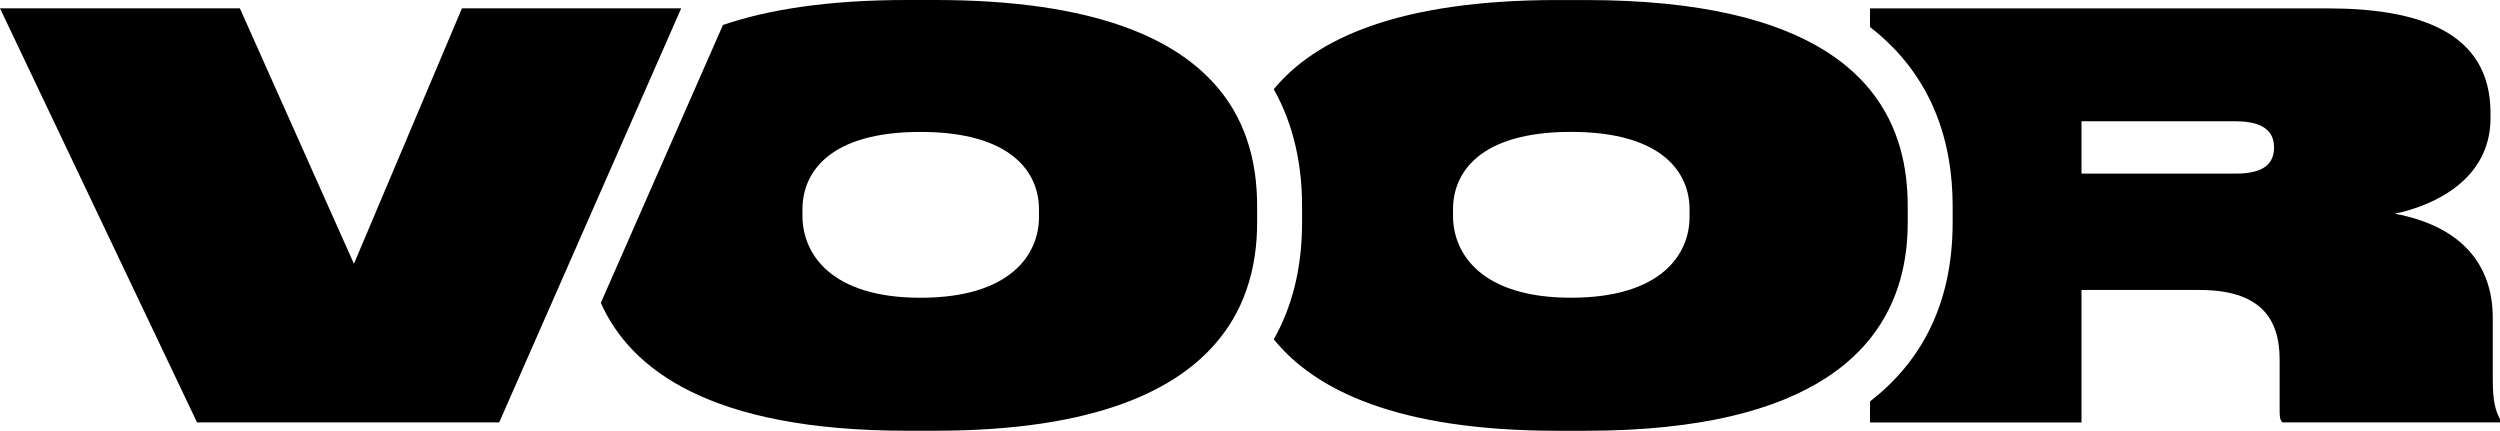
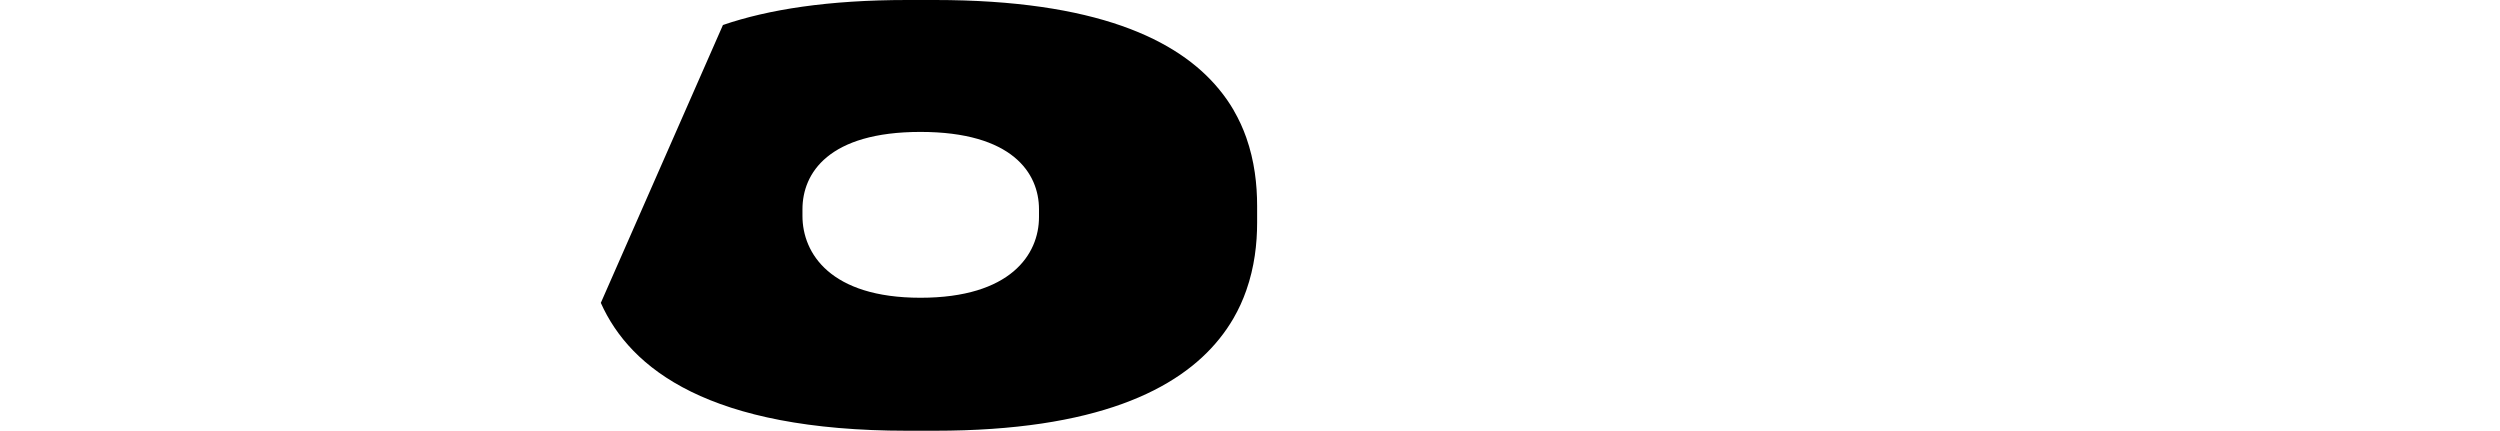
<svg xmlns="http://www.w3.org/2000/svg" id="Layer_1" data-name="Layer 1" viewBox="0 0 635.42 109.48">
  <defs>
    <style>
      .cls-1 {
        stroke-width: 0px;
      }
    </style>
  </defs>
  <g>
-     <path class="cls-1" d="m633.58,96.75v-15.98c0-13.72-8.2-23.34-24.9-26.45,9.62-1.98,24.33-8.49,24.33-24.33v-1.27c0-20.93-18.81-26.59-41.44-26.59h-116.27v4.74c16.3,12.61,21,29.85,21,45.48v4.24c0,21.36-8.53,35.77-21,45.44v5.34h53.75v-33.67h29.99c15.13,0,20.37,6.93,20.37,17.68v12.73c0,1.56,0,2.54.71,3.25h55.31v-.85c-1.13-1.98-1.84-4.53-1.84-9.76Zm-65.35-52.62h-39.18v-13.3h39.18c7.21,0,9.76,2.69,9.76,6.65s-2.41,6.65-9.76,6.65Z" />
-     <path class="cls-1" d="m484.88,56.58v-4.24c0-9.35-1.95-20.16-9.58-29.52-1.63-2-3.52-3.93-5.71-5.77-1.72-1.44-3.61-2.83-5.71-4.14-12.27-7.68-31.37-12.9-60.9-12.9h-7.07c-40.78,0-61.71,9.99-72.16,22.67,5.35,9.5,7.19,19.9,7.19,29.67v4.24c0,11.93-2.67,21.67-7.19,29.66,10.46,12.9,31.4,23.24,72.16,23.24h7.07c29.52,0,48.62-5.41,60.9-13.28,2.1-1.34,3.99-2.76,5.71-4.23,2.19-1.88,4.08-3.85,5.71-5.88,7.61-9.5,9.58-20.36,9.58-29.51Zm-55.45-1.42c0,9.48-7.21,20.51-30.13,20.51s-29.99-11.32-29.99-20.79v-1.7c0-9.2,6.65-19.66,29.99-19.66s30.13,10.47,30.13,19.66v1.98Z" />
-   </g>
+     </g>
  <path class="cls-1" d="m313.59,28.06c-1.07-1.85-2.33-3.66-3.79-5.42-10.43-12.66-31.35-22.64-72.18-22.64h-7.07c-20.01,0-35.24,2.4-46.8,6.35l-31.04,70.63c7.51,16.83,27.67,32.5,77.85,32.5h7.07c40.97,0,61.9-10.41,72.3-23.37,1.36-1.69,2.55-3.43,3.57-5.19,1.36-2.34,2.43-4.73,3.27-7.13,2.08-5.91,2.75-11.85,2.75-17.2v-4.24c0-5.48-.67-11.46-2.75-17.36-.82-2.33-1.87-4.65-3.19-6.92Zm-49.51,27.11c0,9.48-7.21,20.51-30.13,20.51s-29.99-11.32-29.99-20.79v-1.7c0-9.2,6.65-19.66,29.99-19.66s30.13,10.47,30.13,19.66v1.98Z" />
-   <polygon class="cls-1" points="173.14 2.12 117.41 2.12 89.96 67.05 60.97 2.12 0 2.12 50.08 107.36 126.88 107.36 173.14 2.12" />
</svg>